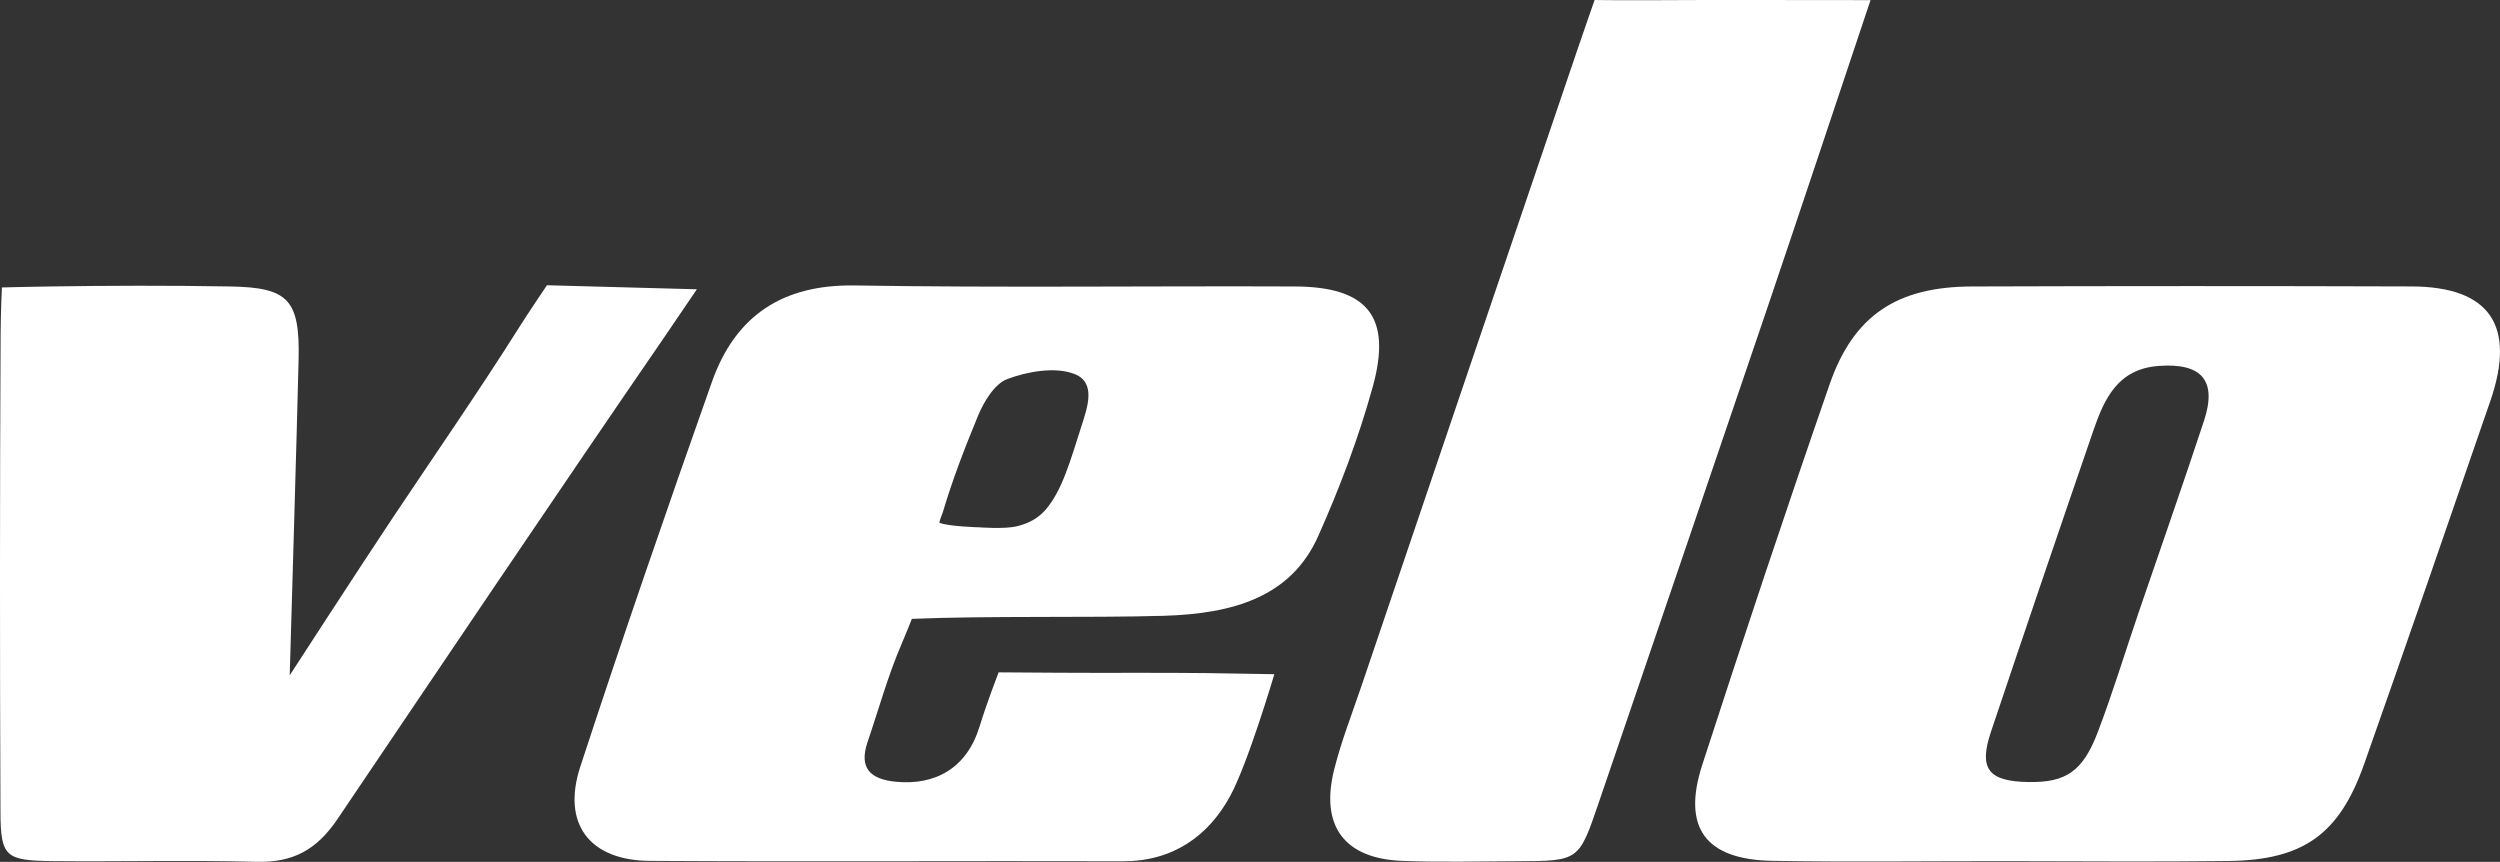
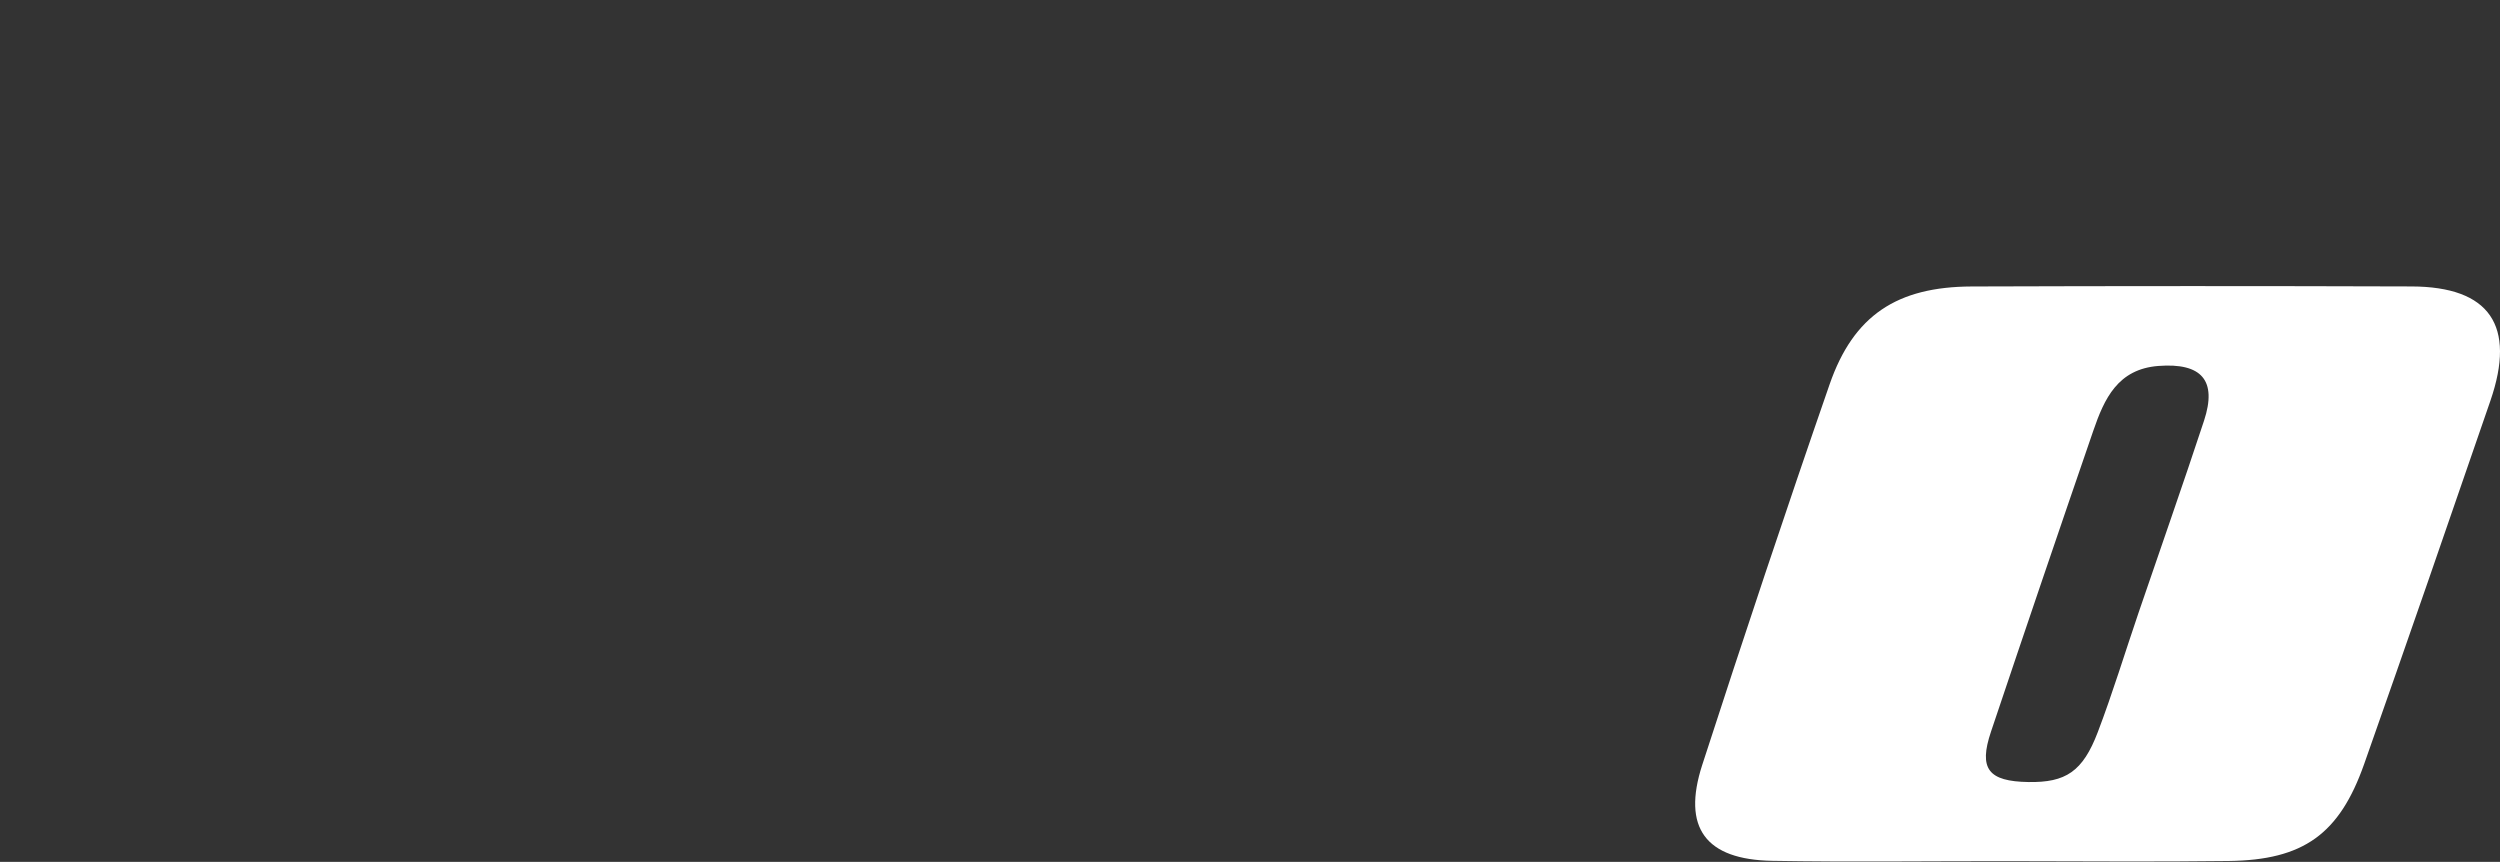
<svg xmlns="http://www.w3.org/2000/svg" version="1.1" id="Layer_1" x="0px" y="0px" viewBox="0 0 170.423 58.751" enable-background="new 0 0 170.423 58.751" xml:space="preserve">
  <rect x="0" y="0" width="170.423" height="58.751" fill="#333333" stroke="none" />
  <g>
    <path fill="#FFFFFF" d="M136.564,58.705c-5.248-0.002-10.497,0.067-15.744-0.023c-4.553-0.078-6.17-2.251-4.779-6.542   c2.812-8.674,5.695-17.327,8.683-25.942c1.63-4.699,4.593-6.652,9.688-6.669c9.996-0.034,19.993-0.035,29.989-0.002   c5.318,0.018,7.132,2.666,5.369,7.788c-2.844,8.265-5.7,16.525-8.607,24.768c-1.688,4.787-4.142,6.545-9.23,6.61   C146.811,58.759,141.687,58.707,136.564,58.705z M138.28,53.311c2.536,0.04,3.698-0.705,4.725-3.403   c1.019-2.678,1.853-5.426,2.779-8.14c1.488-4.363,3.021-8.71,4.463-13.088c0.908-2.757-0.173-3.955-3.103-3.734   c-2.782,0.21-3.697,2.243-4.445,4.416c-2.351,6.831-4.678,13.671-6.976,20.52C134.871,52.418,135.542,53.267,138.28,53.311z" />
-     <path fill="#FFFFFF" d="M86.87,45.96c0,0-1.795,6.081-3.018,8.32c-1.496,2.739-3.929,4.442-7.311,4.432   c-10.747-0.031-21.495,0.04-32.242-0.027c-4.113-0.026-6.015-2.528-4.741-6.421c2.875-8.781,5.891-17.517,8.972-26.229   c1.593-4.504,4.801-6.656,9.749-6.576c9.995,0.163,19.995,0.027,29.992,0.069c4.952,0.021,6.631,2.055,5.31,6.832   c-0.962,3.478-2.252,6.897-3.725,10.195c-1.842,4.124-5.757,5.287-10.552,5.424c-5.106,0.146-11.923-0.01-17.144,0.208   c0,0-0.357,0.922-0.679,1.665c-0.942,2.169-1.57,4.474-2.337,6.72c-0.62,1.815,0.211,2.553,1.93,2.719   c2.682,0.259,4.83-0.923,5.7-3.758c0.518-1.686,1.302-3.7,1.302-3.7s2.303,0.014,4.141,0.027c3.374,0.023,6.749-0.016,10.122,0.025   C83.547,45.901,86.87,45.96,86.87,45.96z M64.052,35.642c0.636,0.251,2.702,0.305,2.702,0.305s1.724,0.134,2.563-0.071   c1.336-0.327,2.013-0.99,2.67-2.164c0.251-0.449,0.46-0.921,0.645-1.4c0.404-1.047,0.725-2.126,1.068-3.195   c0.422-1.319,1.07-3.062-0.494-3.638c-1.315-0.484-3.138-0.158-4.534,0.358c-0.882,0.326-1.616,1.567-2.023,2.558   c-0.942,2.3-1.676,4.183-2.39,6.563C64.242,35.017,63.987,35.616,64.052,35.642z" />
-     <path fill="#FFFFFF" d="M19.75,46.033c0,0,4.818-7.429,6.948-10.624c2.91-4.364,5.906-8.674,8.703-13.11   c0.635-1.007,1.885-2.854,1.885-2.854l10.219,0.275l-2.188,3.219c-7.492,10.905-14.895,21.91-22.297,32.875   c-1.441,2.135-3.057,3-5.558,2.934c-4.619-0.123-9.243-0.001-13.865-0.048c-3.222-0.033-3.552-0.295-3.565-3.337   c-0.045-10.868-0.045-21.736,0.01-32.603c0.007-1.415,0.087-3.165,0.087-3.165s1.674-0.044,3.193-0.066   c4.121-0.06,8.245-0.073,12.366-0.001c3.958,0.07,4.762,0.882,4.667,4.99C20.256,28.877,19.75,46.033,19.75,46.033z" />
-     <path fill="#FFFFFF" d="M127.513,0.008c-2.551,7.615-4.786,14.35-7.065,21.071c-3.812,11.237-7.651,22.466-11.483,33.696   c-1.335,3.913-1.341,3.917-5.519,3.933c-2.625,0.01-5.253,0.08-7.873-0.024c-3.938-0.156-5.593-2.388-4.617-6.25   c0.488-1.933,1.222-3.805,1.864-5.699c4.893-14.433,9.782-28.867,14.693-43.294C108.089,1.747,108.703,0,108.703,0   s1.8,0.025,3.6,0.015C117.14-0.014,121.977,0.008,127.513,0.008z" />
  </g>
</svg>